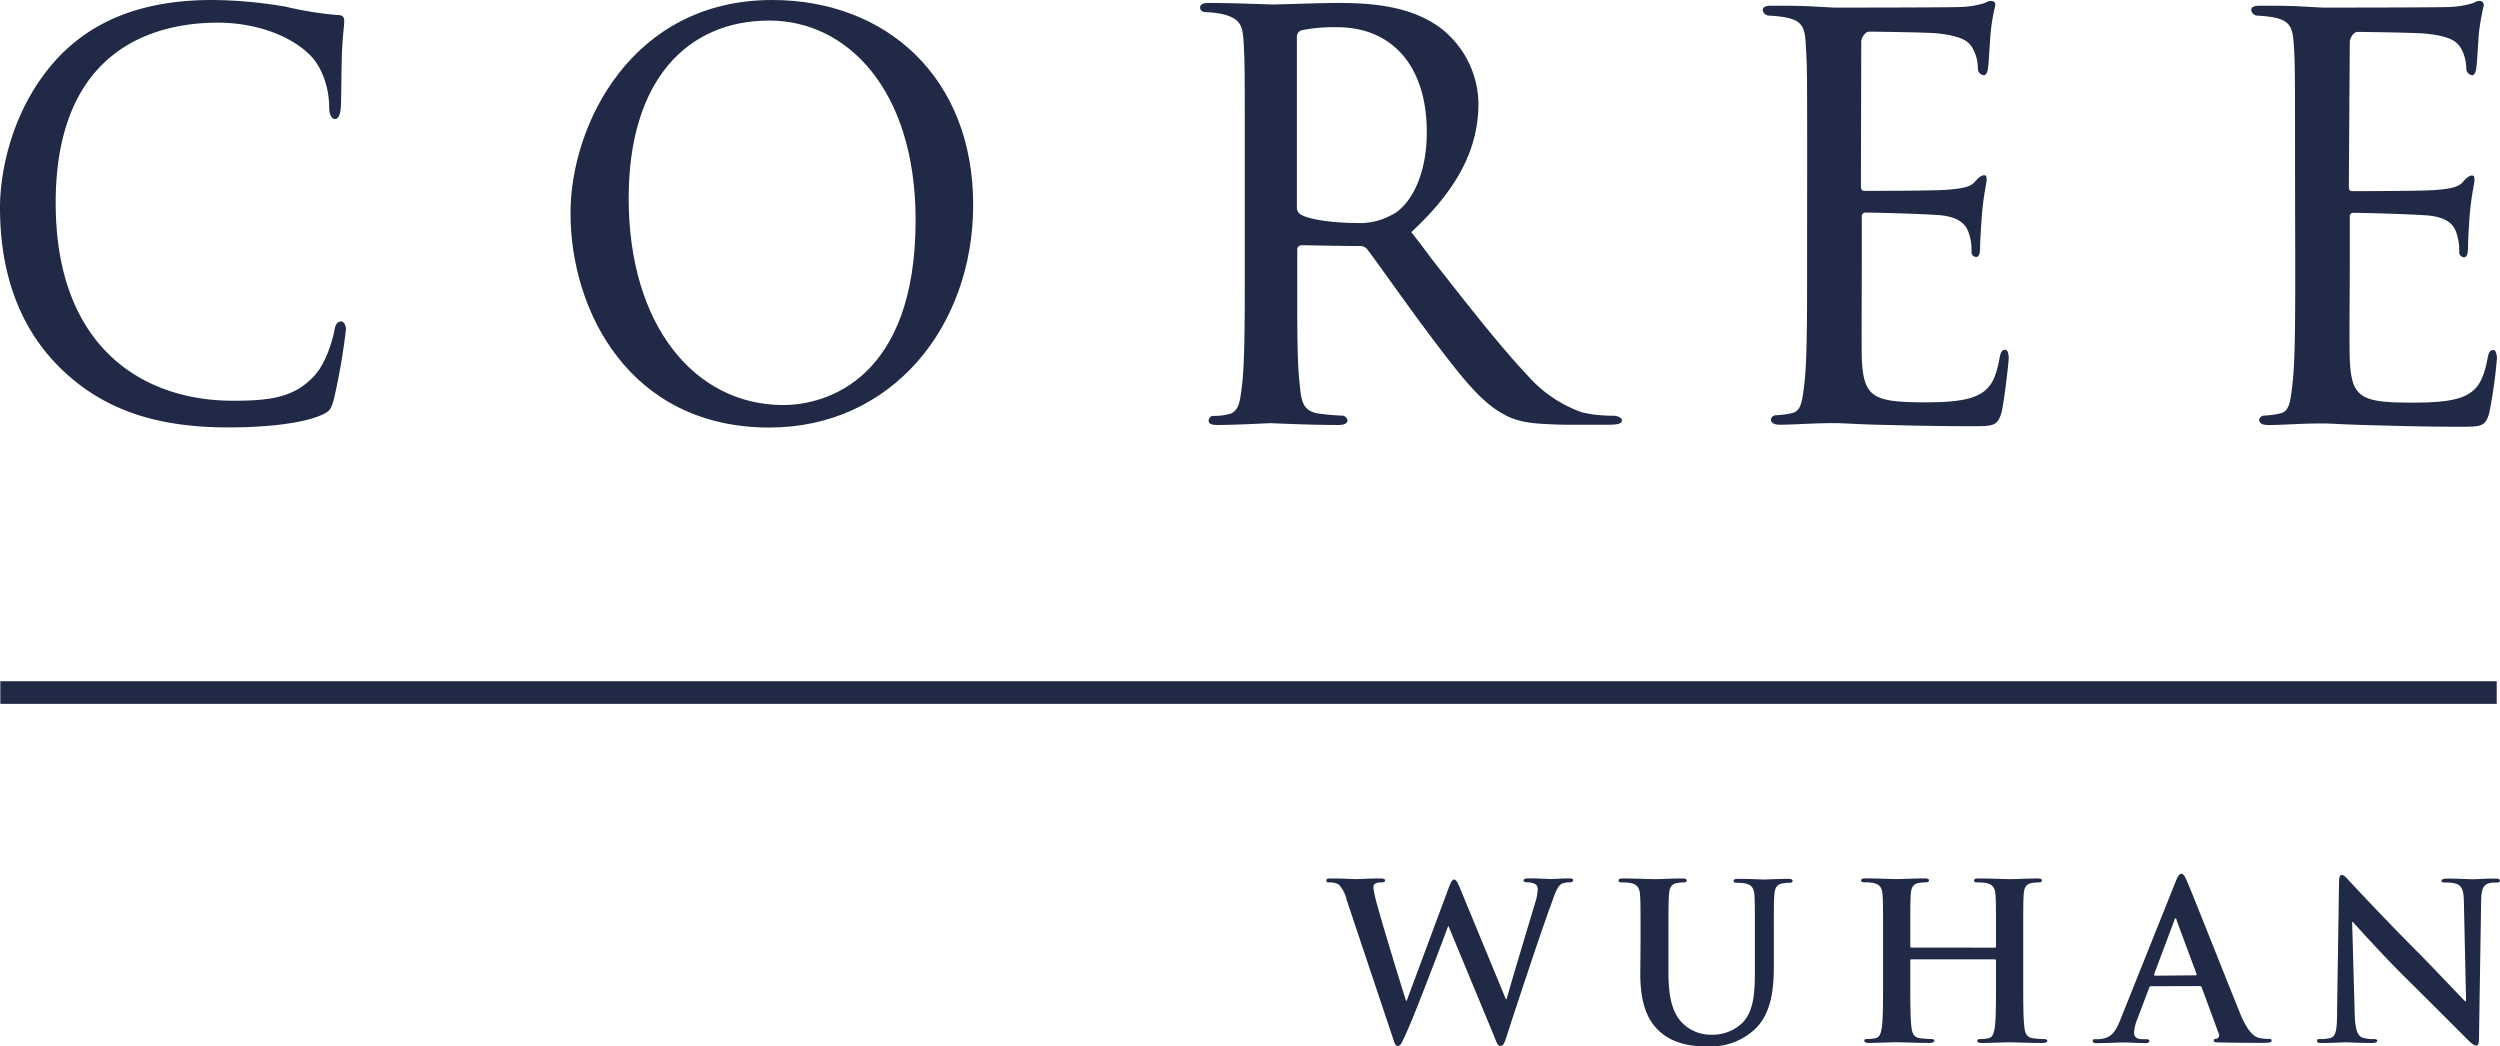
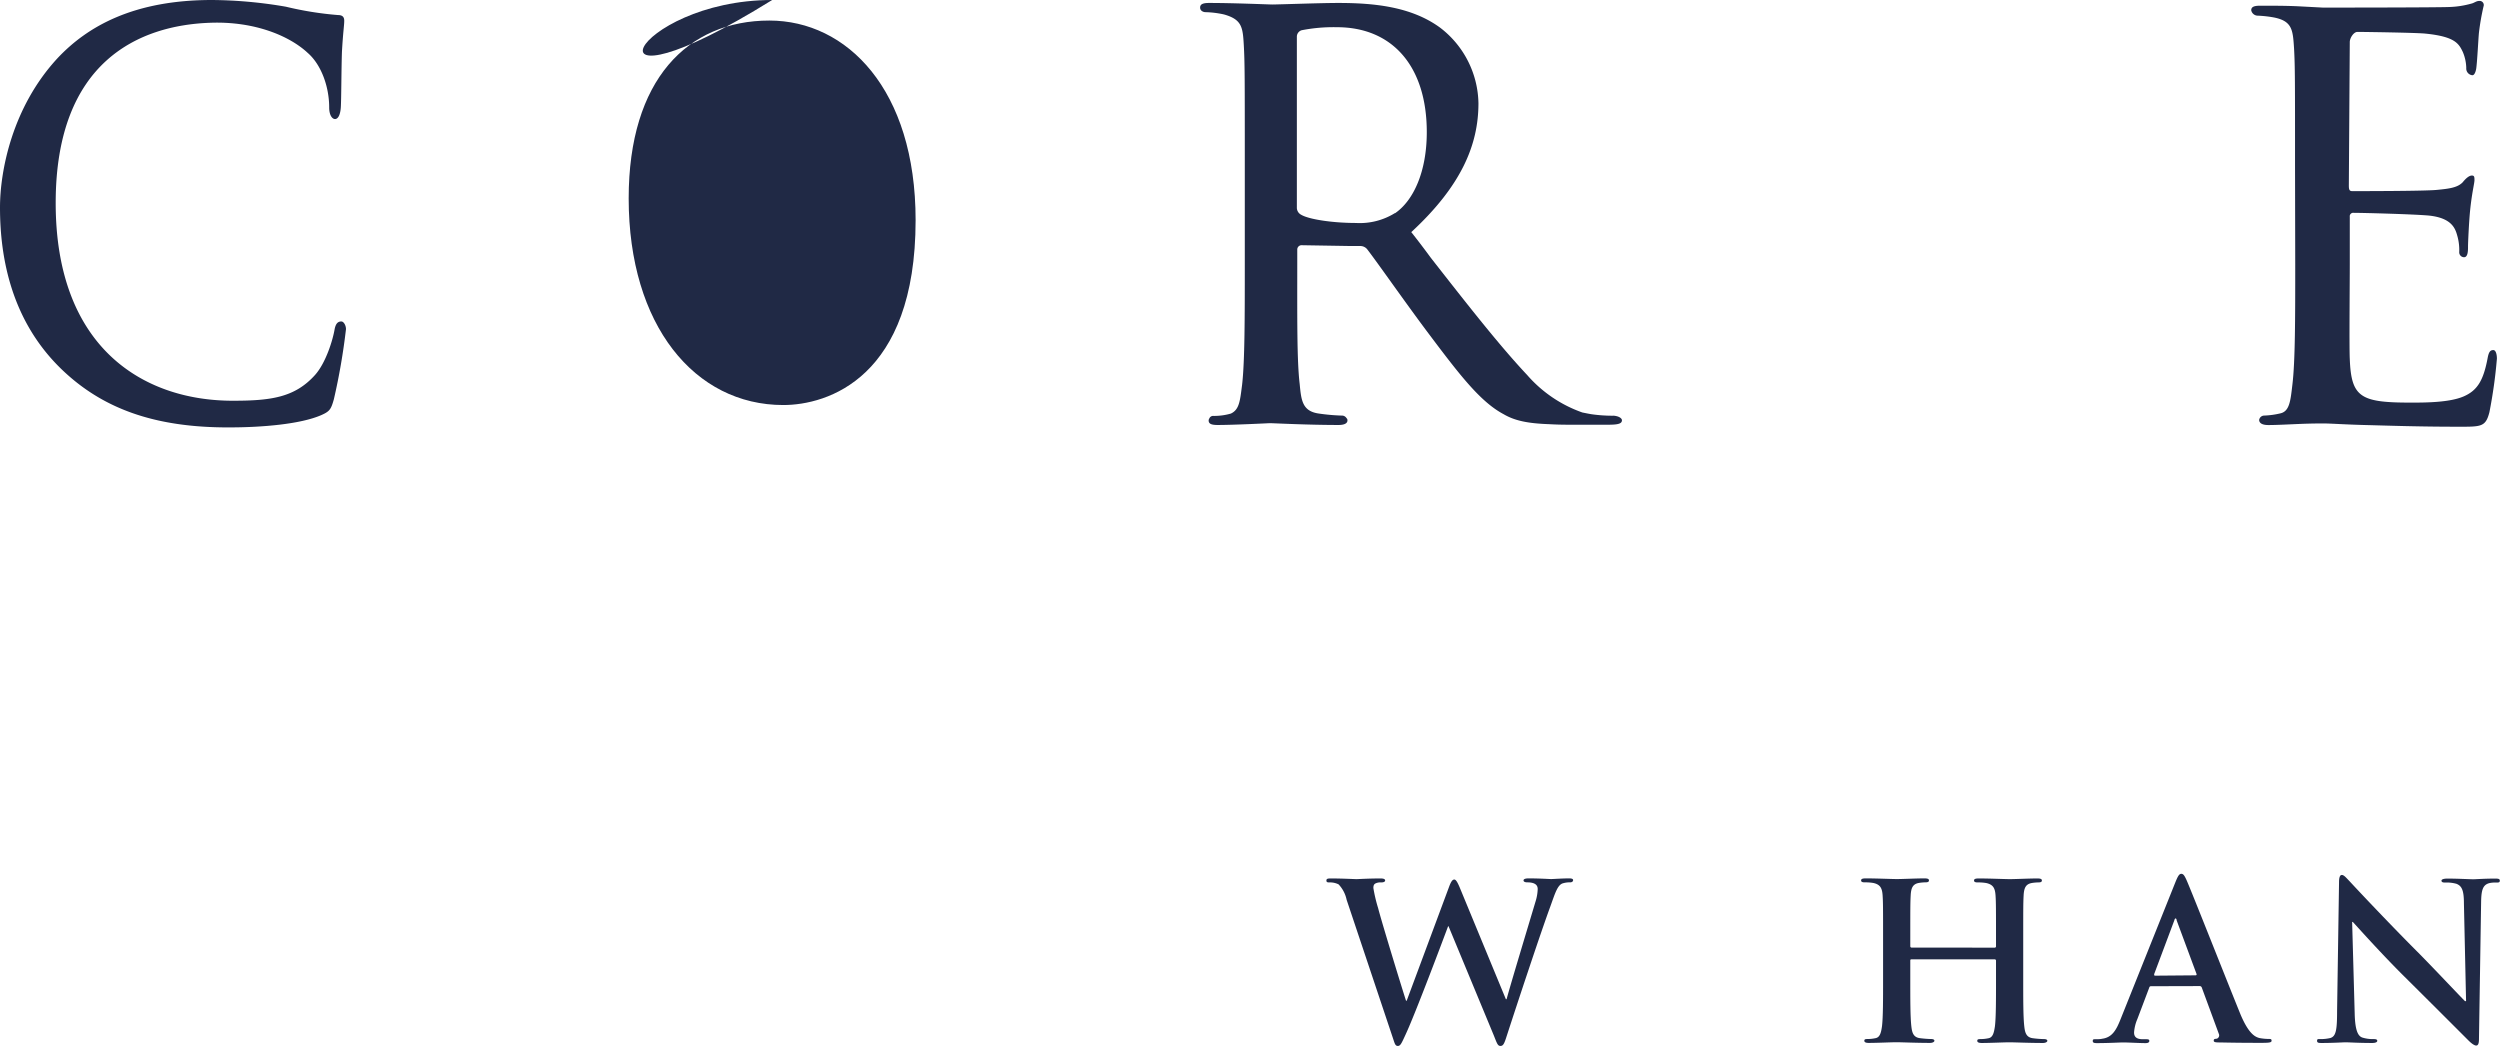
<svg xmlns="http://www.w3.org/2000/svg" viewBox="0 0 372.13 155.7">
  <defs>
    <style>.cls-1{fill:#202945;}</style>
  </defs>
  <g id="图层_2" data-name="图层 2">
    <g id="图层_1-2" data-name="图层 1">
-       <rect class="cls-1" x="0.05" y="101.4" width="371.59" height="3.37" />
-       <path class="cls-1" d="M269,24.8c0-12.86,0-14.86-.17-17.5-.14-2.8-.19-4.15-3-4.7a16.62,16.62,0,0,0-2.53-.27,1,1,0,0,1-.91-.8c0-.49.41-.68,1.31-.68,1.91,0,4.13,0,5.94.1l3.4.18c.57,0,17,0,18.89-.09a14,14,0,0,0,3.21-.5c.4-.08.76-.4,1.15-.4s.85.11.68.81a27.2,27.2,0,0,0-.65,3.88c-.1.81-.27,4.47-.42,5.45-.07.42-.27.92-.6.92a1,1,0,0,1-.89-1.07,5.92,5.92,0,0,0-.5-2.37c-.58-1.29-1.13-2.32-5.6-2.8-1.41-.14-9.19-.25-10.11-.25-.56,0-1.15.92-1.15,1.5L277,27.57c0,.6.11.84.51.84,1.07,0,10.64,0,12.55-.18s3.16-.34,3.87-1.14,1.05-1,1.4-1,.38.19.38.68-.38,1.89-.65,4.63c-.14,1.65-.32,4.68-.32,5.26s0,1.59-.57,1.59a.72.72,0,0,1-.71-.76,7.69,7.69,0,0,0-.32-2.55c-.34-1.12-1-2.54-4.19-2.89-2.22-.21-9.84-.41-11.23-.41a.53.53,0,0,0-.59.57v7.1c0,2.8-.05,12.4,0,14.09.27,5.67,1.63,6.44,9,6.49,2.16,0,5.76,0,7.94-.92s3-2.46,3.6-5.82c.17-.91.43-1.08.82-1.08s.51.68.51,1.26-.65,6.27-1.05,8c-.59,2.11-1.25,2.11-4.47,2.11-6.19,0-10.75-.14-14-.22s-5.2-.24-6.42-.24c-.19,0-1.58,0-3.31.07s-3.55.17-4.79.17c-.9,0-1.35-.3-1.35-.77a.75.75,0,0,1,.7-.64,12.61,12.61,0,0,0,2.47-.33c1.39-.34,1.48-1.9,1.8-4.3.41-3.46.41-10,.41-17.89Z" />
      <path class="cls-1" d="M341.62,24.8c0-12.86,0-14.86-.14-17.5-.18-2.8-.23-4.15-3-4.7A16.89,16.89,0,0,0,336,2.33a1,1,0,0,1-.9-.8c0-.49.39-.68,1.32-.68,1.89,0,4.13,0,5.94.1l3.4.18c.57,0,17,0,18.9-.09a13.58,13.58,0,0,0,3.19-.5c.41-.08.74-.4,1.18-.4a.61.61,0,0,1,.65.81A35.42,35.42,0,0,0,369,4.83c-.09.81-.26,4.47-.42,5.45-.08.42-.26.92-.56.92a1,1,0,0,1-.91-1.07,6.53,6.53,0,0,0-.5-2.36C366,6.47,365.41,5.44,361,5c-1.41-.14-9.19-.25-10.09-.25-.57,0-1.14.92-1.14,1.5l-.14,21.36c0,.6.08.84.5.84,1.06,0,10.66,0,12.56-.18s3.12-.34,3.89-1.14c.54-.67,1-1,1.36-1s.39.19.39.68-.39,1.89-.66,4.63c-.16,1.65-.3,4.68-.3,5.26s0,1.59-.59,1.59a.73.73,0,0,1-.72-.76,7.69,7.69,0,0,0-.32-2.55c-.31-1.11-.93-2.54-4.16-2.89-2.25-.21-9.83-.41-11.24-.41a.51.51,0,0,0-.57.58v7.09c0,2.8-.09,12.4,0,14.09.22,5.71,1.6,6.48,9,6.49,2.14,0,5.79,0,7.92-.91s3-2.47,3.62-5.83c.18-.91.44-1.08.83-1.08s.53.71.53,1.27a72.24,72.24,0,0,1-1.12,8c-.56,2.14-1.2,2.14-4.44,2.14-6.19,0-10.73-.17-13.95-.25s-5.2-.24-6.42-.24c-.17,0-1.59,0-3.31.07s-3.54.17-4.78.17c-.93,0-1.37-.3-1.37-.77a.77.77,0,0,1,.71-.64,12.22,12.22,0,0,0,2.45-.33c1.37-.31,1.51-1.88,1.79-4.3.42-3.46.42-10,.42-17.89Z" />
      <path class="cls-1" d="M240.13,61.88a22,22,0,0,1-3.22-.22c-.39-.06-.86-.16-1.37-.26a19.42,19.42,0,0,1-8.22-5.58c-4.11-4.37-8.81-10.38-14.32-17.42-.93-1.27-1.9-2.55-2.93-3.85,7.45-6.88,10-13,10-19.17A14.45,14.45,0,0,0,214.34,4.1C210,.94,204.4.44,199.16.44c-2.57,0-8.88.23-9.79.23-.43,0-5.65-.23-9.4-.23-.9,0-1.33.18-1.33.69s.52.68.79.68a14.27,14.27,0,0,1,2.76.34c2.67.75,2.8,1.9,2.95,4.54s.15,5,.15,17.94V39.27c0,7.93,0,14.51-.4,18-.31,2.41-.41,3.7-1.67,4.29a9,9,0,0,1-2.57.35.62.62,0,0,0-.65.4.52.52,0,0,0-.09.28c0,.49.4.67,1.32.67,2.49,0,7.71-.27,7.81-.27.43,0,5.63.27,10.21.27.9,0,1.32-.27,1.32-.67a.4.4,0,0,0-.14-.35.8.8,0,0,0-.74-.38,30.06,30.06,0,0,1-3.36-.3c-2.5-.34-2.64-2-2.87-4.41-.42-3.47-.36-10-.36-18v-2a.64.64,0,0,1,.62-.65l7.29.12,1.45,0a1.32,1.32,0,0,1,1.07.51c1.64,2.14,5.51,7.7,8.93,12.27,4.69,6.24,7.83,10.38,11.35,12.25,1.7,1,3.69,1.38,6.78,1.49.86.05,1.82.08,2.95.08h5.89c1.5,0,2-.18,2-.67,0-.26-.42-.63-1.33-.68M207.62,31.73a9.91,9.91,0,0,1-5.79,1.46c-3.44,0-7-.53-8.16-1.23a1.18,1.18,0,0,1-.63-1V5.44a1,1,0,0,1,.72-.94A24.53,24.53,0,0,1,199,4.05c8.28,0,13.38,5.84,13.38,15.61,0,5.94-2,10.2-4.71,12.07" />
-       <path class="cls-1" d="M114.94,0c17,0,29.92,11.56,29.92,30.48,0,18.16-12.12,33.16-30.35,33.16-20.73,0-29.59-17.3-29.59-31.92C84.92,18.63,94,0,114.94,0Zm1.65,60.29c6.54,0,19.7-4,19.7-27.52,0-19.49-10.26-29.71-21.77-29.71-12.16,0-20.94,8.79-20.94,26.47C93.58,48.45,103.43,60.29,116.59,60.29Z" />
+       <path class="cls-1" d="M114.94,0C84.92,18.63,94,0,114.94,0Zm1.65,60.29c6.54,0,19.7-4,19.7-27.52,0-19.49-10.26-29.71-21.77-29.71-12.16,0-20.94,8.79-20.94,26.47C93.58,48.45,103.43,60.29,116.59,60.29Z" />
      <path class="cls-1" d="M9.2,55C1.81,47.89,0,38.63,0,30.89,0,25.44,1.81,16,8.51,8.72,13.07,3.84,20,0,31.56,0a67,67,0,0,1,11,1,49.92,49.92,0,0,0,7.74,1.24c.77,0,.94.38.94.86,0,.67-.17,1.62-.34,4.59-.09,2.67-.09,7.16-.17,8.31s-.43,1.72-.86,1.72S49,17.13,49,16c0-3.15-1.21-6.4-3.19-8.12-2.66-2.49-7.86-4.75-14.56-4.49C20.79,3.77,8.29,9.06,8.29,30.22c0,21.36,12.85,29.43,26.37,29.43,5.67,0,9.22-.48,12.23-3.83C48.52,54,49.55,50.57,49.81,49c.17-.86.5-1.15,1-1.15.35,0,.69.58.69,1.15a94.89,94.89,0,0,1-1.8,10.42c-.43,1.52-.61,1.81-1.9,2.38-3.09,1.34-8.77,1.82-13.67,1.82C22.79,63.66,15.14,60.7,9.2,55Z" />
      <path class="cls-1" d="M200.45,133.94a4.74,4.74,0,0,0-1.2-2.3,2.81,2.81,0,0,0-1.29-.29c-.33,0-.52,0-.52-.29s.26-.3.71-.3c1.68,0,3.47.1,3.76.1s1.71-.1,3.59-.1c.46,0,.68.1.68.3s-.26.29-.58.29a1.71,1.71,0,0,0-.81.13c-.29.13-.36.35-.36.71a22.59,22.59,0,0,0,.71,3c.55,2.14,3.57,12,4.15,13.77h.1l6.28-16.88c.33-.91.55-1.16.81-1.16s.52.48.94,1.52l6.73,16.29h.11c.58-2.17,3.17-10.72,4.3-14.51a6.87,6.87,0,0,0,.33-1.88c0-.52-.3-1-1.56-1-.32,0-.55-.1-.55-.29s.26-.3.74-.3c1.72,0,3.08.1,3.37.1s1.62-.1,2.69-.1c.36,0,.58.07.58.26s-.16.33-.45.33a3.51,3.51,0,0,0-1.13.16c-.78.29-1.14,1.59-1.81,3.43-1.5,4.08-4.9,14.38-6.48,19.24-.36,1.14-.52,1.52-.94,1.52s-.52-.38-1-1.58l-6.73-16.23h-.07c-.61,1.65-4.92,13.12-6.32,16.1-.61,1.33-.77,1.71-1.16,1.71s-.46-.35-.74-1.19Z" />
-       <path class="cls-1" d="M244.2,140.16c0-4.93,0-5.83-.07-6.87s-.33-1.62-1.39-1.85a7.22,7.22,0,0,0-1.27-.09c-.35,0-.55-.07-.55-.29s.23-.3.71-.3c1.72,0,3.76.1,4.73.1.78,0,2.82-.1,4-.1.48,0,.71.07.71.3s-.19.29-.52.29a5.32,5.32,0,0,0-.94.09c-.87.17-1.13.72-1.19,1.85s-.07,1.94-.07,6.87v4.53c0,4.7.94,6.68,2.53,8a6,6,0,0,0,4,1.33,6.35,6.35,0,0,0,4.46-1.75c1.78-1.78,1.88-4.7,1.88-8v-4.05c0-4.93,0-5.83-.06-6.87s-.33-1.62-1.39-1.85a6.87,6.87,0,0,0-1.17-.09c-.36,0-.55-.07-.55-.29s.22-.3.68-.3c1.65,0,3.69.1,3.72.1.39,0,2.43-.1,3.7-.1.45,0,.68.07.68.3s-.2.29-.59.29a5.32,5.32,0,0,0-.94.09c-.87.17-1.13.72-1.2,1.85s-.06,1.94-.06,6.87v3.46c0,3.6-.36,7.42-3.08,9.75a9.63,9.63,0,0,1-6.73,2.33c-1.72,0-4.83-.09-7.19-2.23-1.66-1.49-2.88-3.89-2.88-8.58Z" />
      <path class="cls-1" d="M296.91,141.06a.19.19,0,0,0,.2-.22v-.68c0-4.93,0-5.83-.07-6.87s-.32-1.62-1.39-1.85a7.17,7.17,0,0,0-1.26-.09c-.36,0-.55-.07-.55-.29s.22-.3.68-.3c1.75,0,3.78.1,4.66.1s2.82-.1,4.08-.1c.45,0,.68.07.68.3s-.19.29-.58.29a6.22,6.22,0,0,0-.94.09c-.88.17-1.14.72-1.2,1.85s-.06,1.94-.06,6.87v5.7c0,3,0,5.54.16,6.93.1.91.29,1.62,1.26,1.75a14.7,14.7,0,0,0,1.65.13c.36,0,.52.1.52.26s-.26.32-.65.32c-2.1,0-4.14-.1-5.05-.1-.75,0-2.78.1-4.05.1-.45,0-.68-.1-.68-.32s.13-.26.52-.26a5.67,5.67,0,0,0,1.17-.13c.64-.13.8-.84.94-1.78.16-1.36.16-3.92.16-6.9V143a.19.19,0,0,0-.2-.2H284.54c-.1,0-.19,0-.19.2v2.85c0,3,0,5.54.16,6.93.1.91.29,1.62,1.26,1.75a14.89,14.89,0,0,0,1.65.13c.36,0,.52.1.52.26s-.26.32-.65.32c-2.1,0-4.14-.1-5.05-.1-.74,0-2.79.1-4.08.1-.42,0-.65-.1-.65-.32s.13-.26.52-.26a5.56,5.56,0,0,0,1.16-.13c.65-.13.82-.84.95-1.78.16-1.36.16-3.92.16-6.9v-5.7c0-4.93,0-5.83-.07-6.87s-.32-1.62-1.39-1.85a7.22,7.22,0,0,0-1.27-.09c-.35,0-.54-.07-.54-.29s.22-.3.68-.3c1.74,0,3.79.1,4.66.1s2.82-.1,4.08-.1c.46,0,.68.07.68.3s-.19.29-.58.29a6.22,6.22,0,0,0-.94.09c-.88.17-1.14.72-1.2,1.85s-.06,1.94-.06,6.87v.68c0,.16.09.22.19.22Z" />
      <path class="cls-1" d="M320.19,146.8c-.16,0-.23.06-.29.26l-1.75,4.63a6.12,6.12,0,0,0-.49,2c0,.59.3,1,1.3,1h.48c.39,0,.49.06.49.26s-.19.32-.55.32c-1,0-2.43-.1-3.43-.1-.36,0-2.14.1-3.82.1-.43,0-.62-.06-.62-.32s.13-.26.39-.26.74,0,1-.07c1.49-.19,2.11-1.29,2.75-2.91l8.14-20.34c.38-.94.58-1.3.9-1.3s.49.29.81,1c.78,1.78,6,15,8,19.92,1.23,2.91,2.17,3.36,2.85,3.53a7.85,7.85,0,0,0,1.36.13c.26,0,.42,0,.42.26s-.29.32-1.48.32-3.53,0-6.13-.06c-.58,0-1,0-1-.26s.13-.26.46-.3a.53.53,0,0,0,.29-.74L327.74,147a.32.32,0,0,0-.33-.22Zm6.61-1.62c.16,0,.19-.1.16-.2L324,137c0-.12-.06-.29-.16-.29s-.16.17-.19.29l-3,8c0,.13,0,.23.13.23Z" />
      <path class="cls-1" d="M350.5,150.85c.06,2.52.48,3.36,1.13,3.59a5.26,5.26,0,0,0,1.69.23c.35,0,.54.06.54.26s-.28.32-.74.32c-2.11,0-3.4-.1-4-.1-.3,0-1.82.1-3.51.1-.42,0-.71,0-.71-.32s.2-.26.52-.26a6.22,6.22,0,0,0,1.46-.16c.84-.26,1-1.2,1-4l.29-19.17c0-.65.1-1.1.42-1.1s.65.42,1.21,1c.38.42,5.31,5.7,10,10.4,2.2,2.2,6.57,6.86,7.12,7.38h.16l-.32-14.54c0-2-.33-2.6-1.1-2.92a5.44,5.44,0,0,0-1.72-.19c-.39,0-.52-.1-.52-.29s.36-.3.85-.3c1.68,0,3.23.1,3.91.1.36,0,1.59-.1,3.18-.1.42,0,.74,0,.74.3s-.19.29-.58.29a3.81,3.81,0,0,0-1,.09c-.91.26-1.17.95-1.2,2.76L369,154.63c0,.72-.13,1-.42,1s-.74-.36-1.1-.71c-2-2-6.19-6.19-9.55-9.52-3.53-3.5-7.13-7.55-7.71-8.17h-.1Z" />
    </g>
  </g>
</svg>